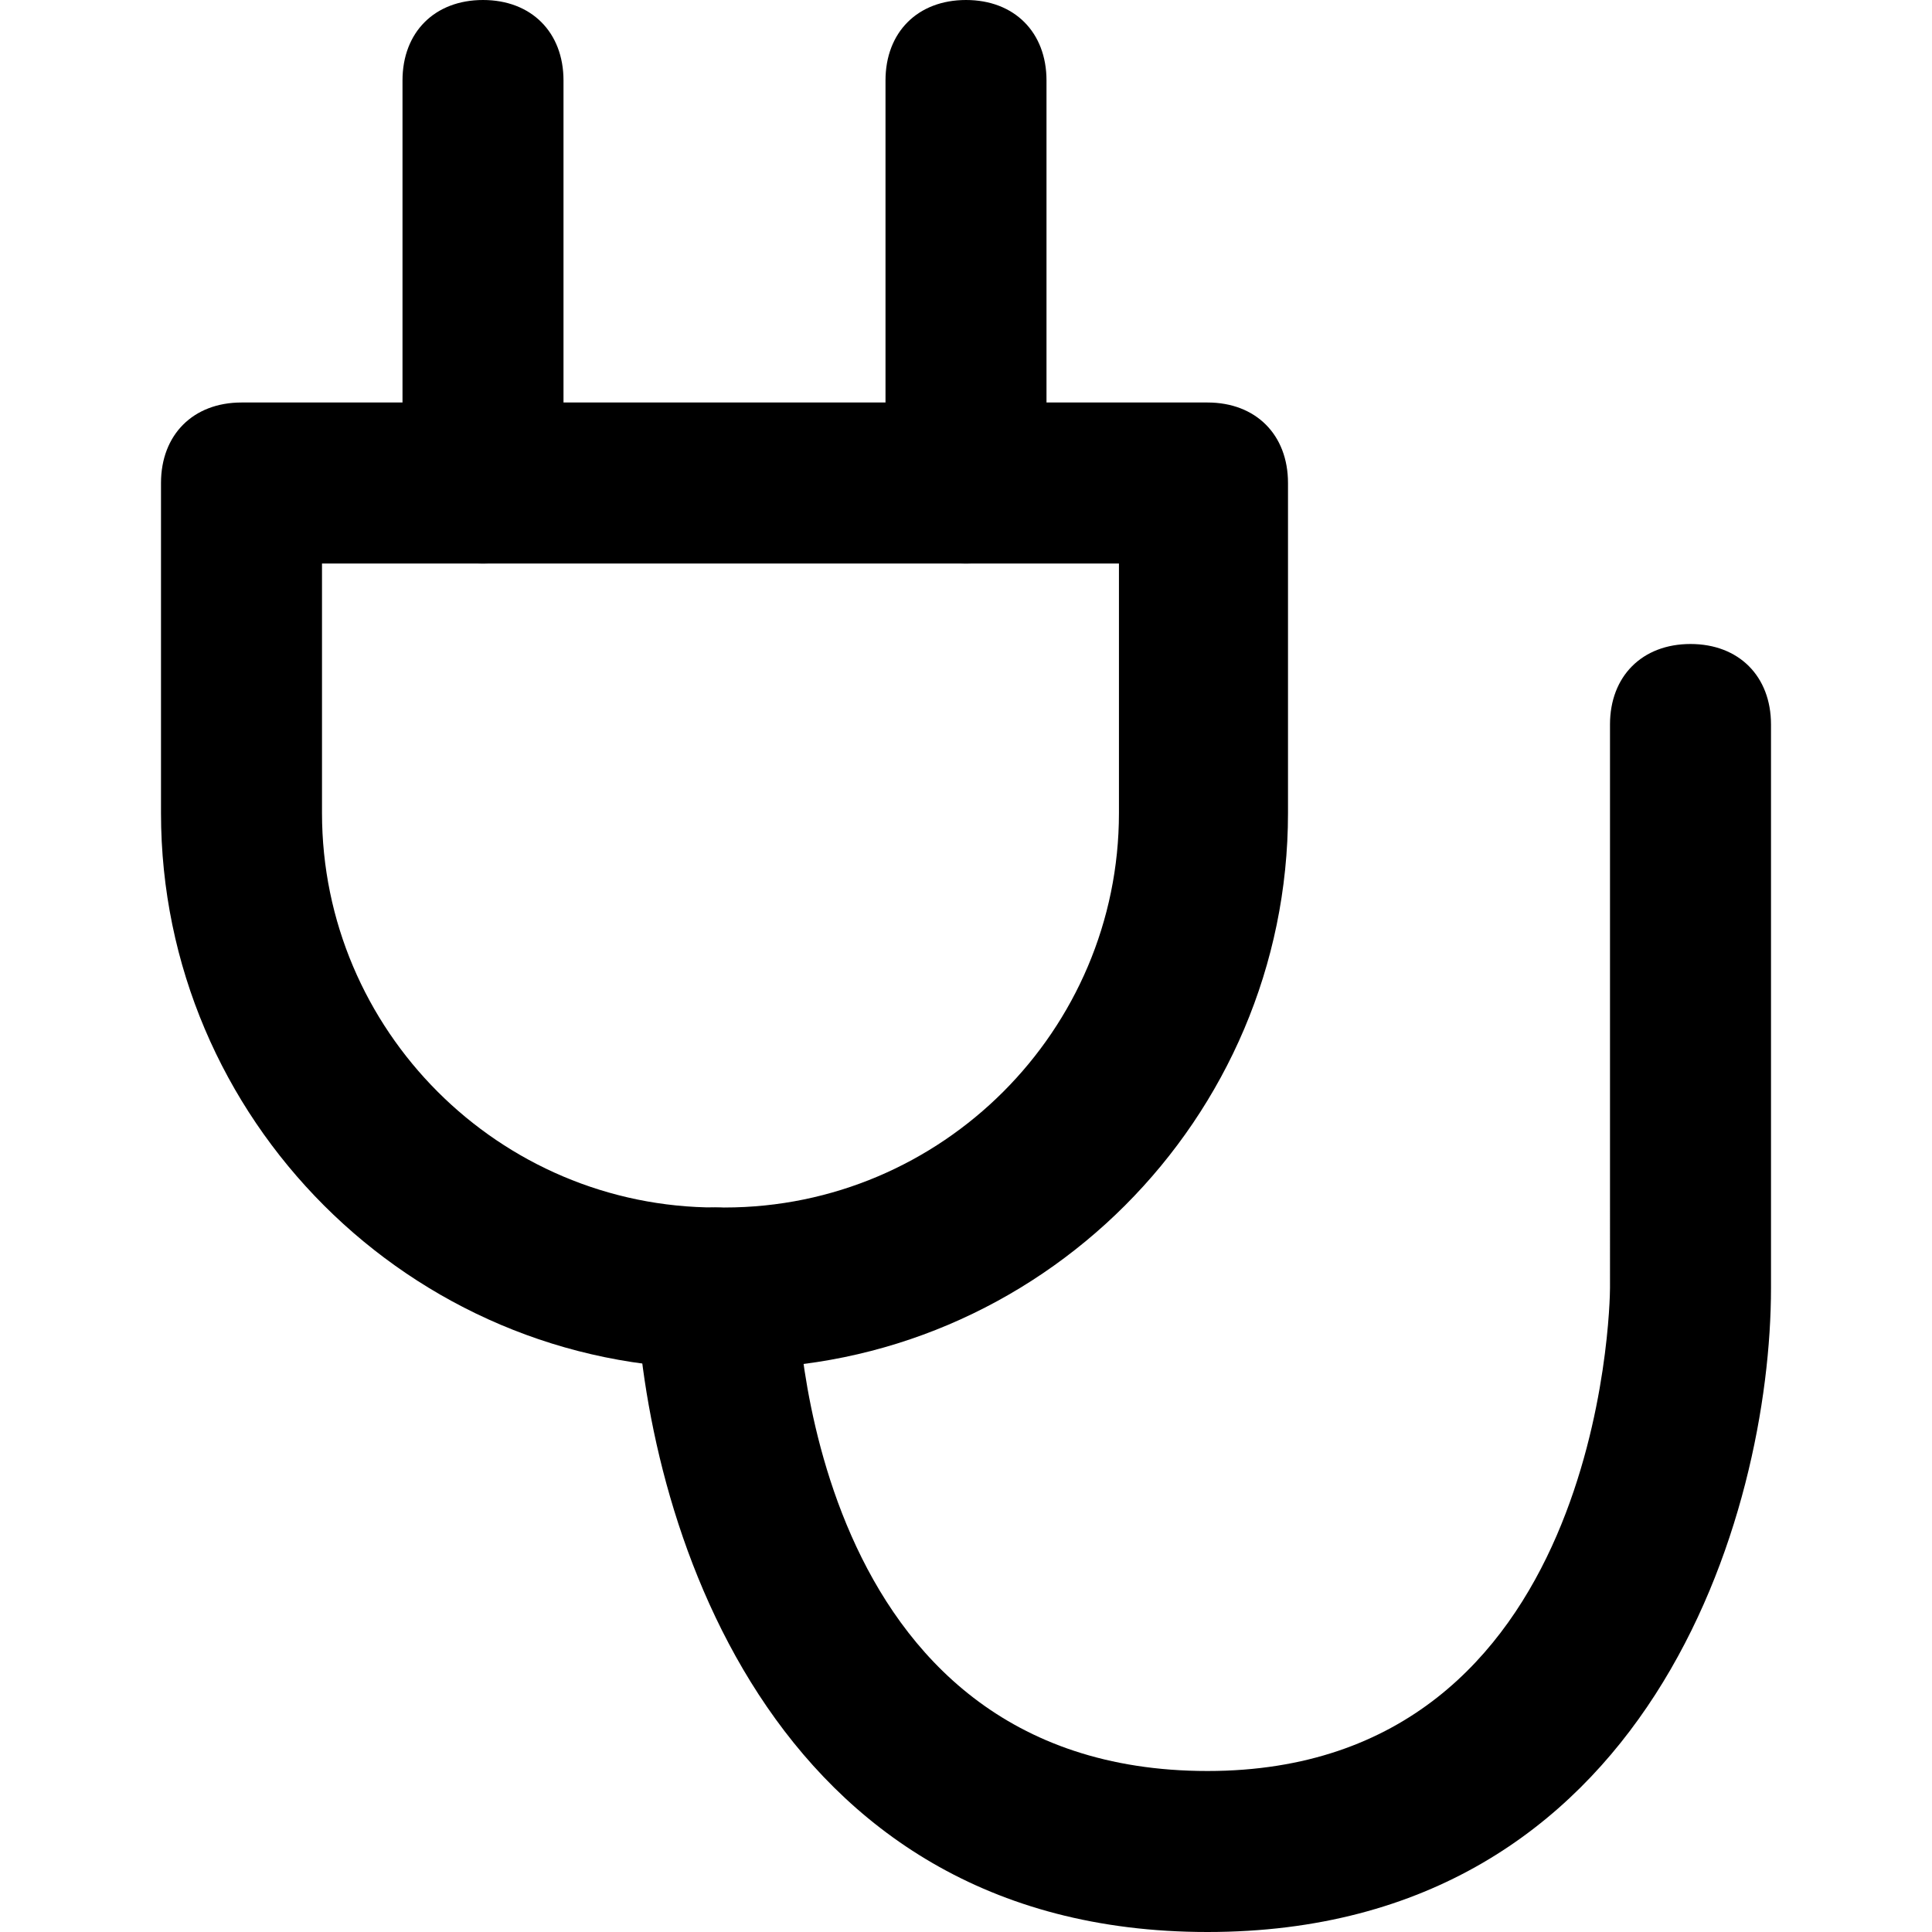
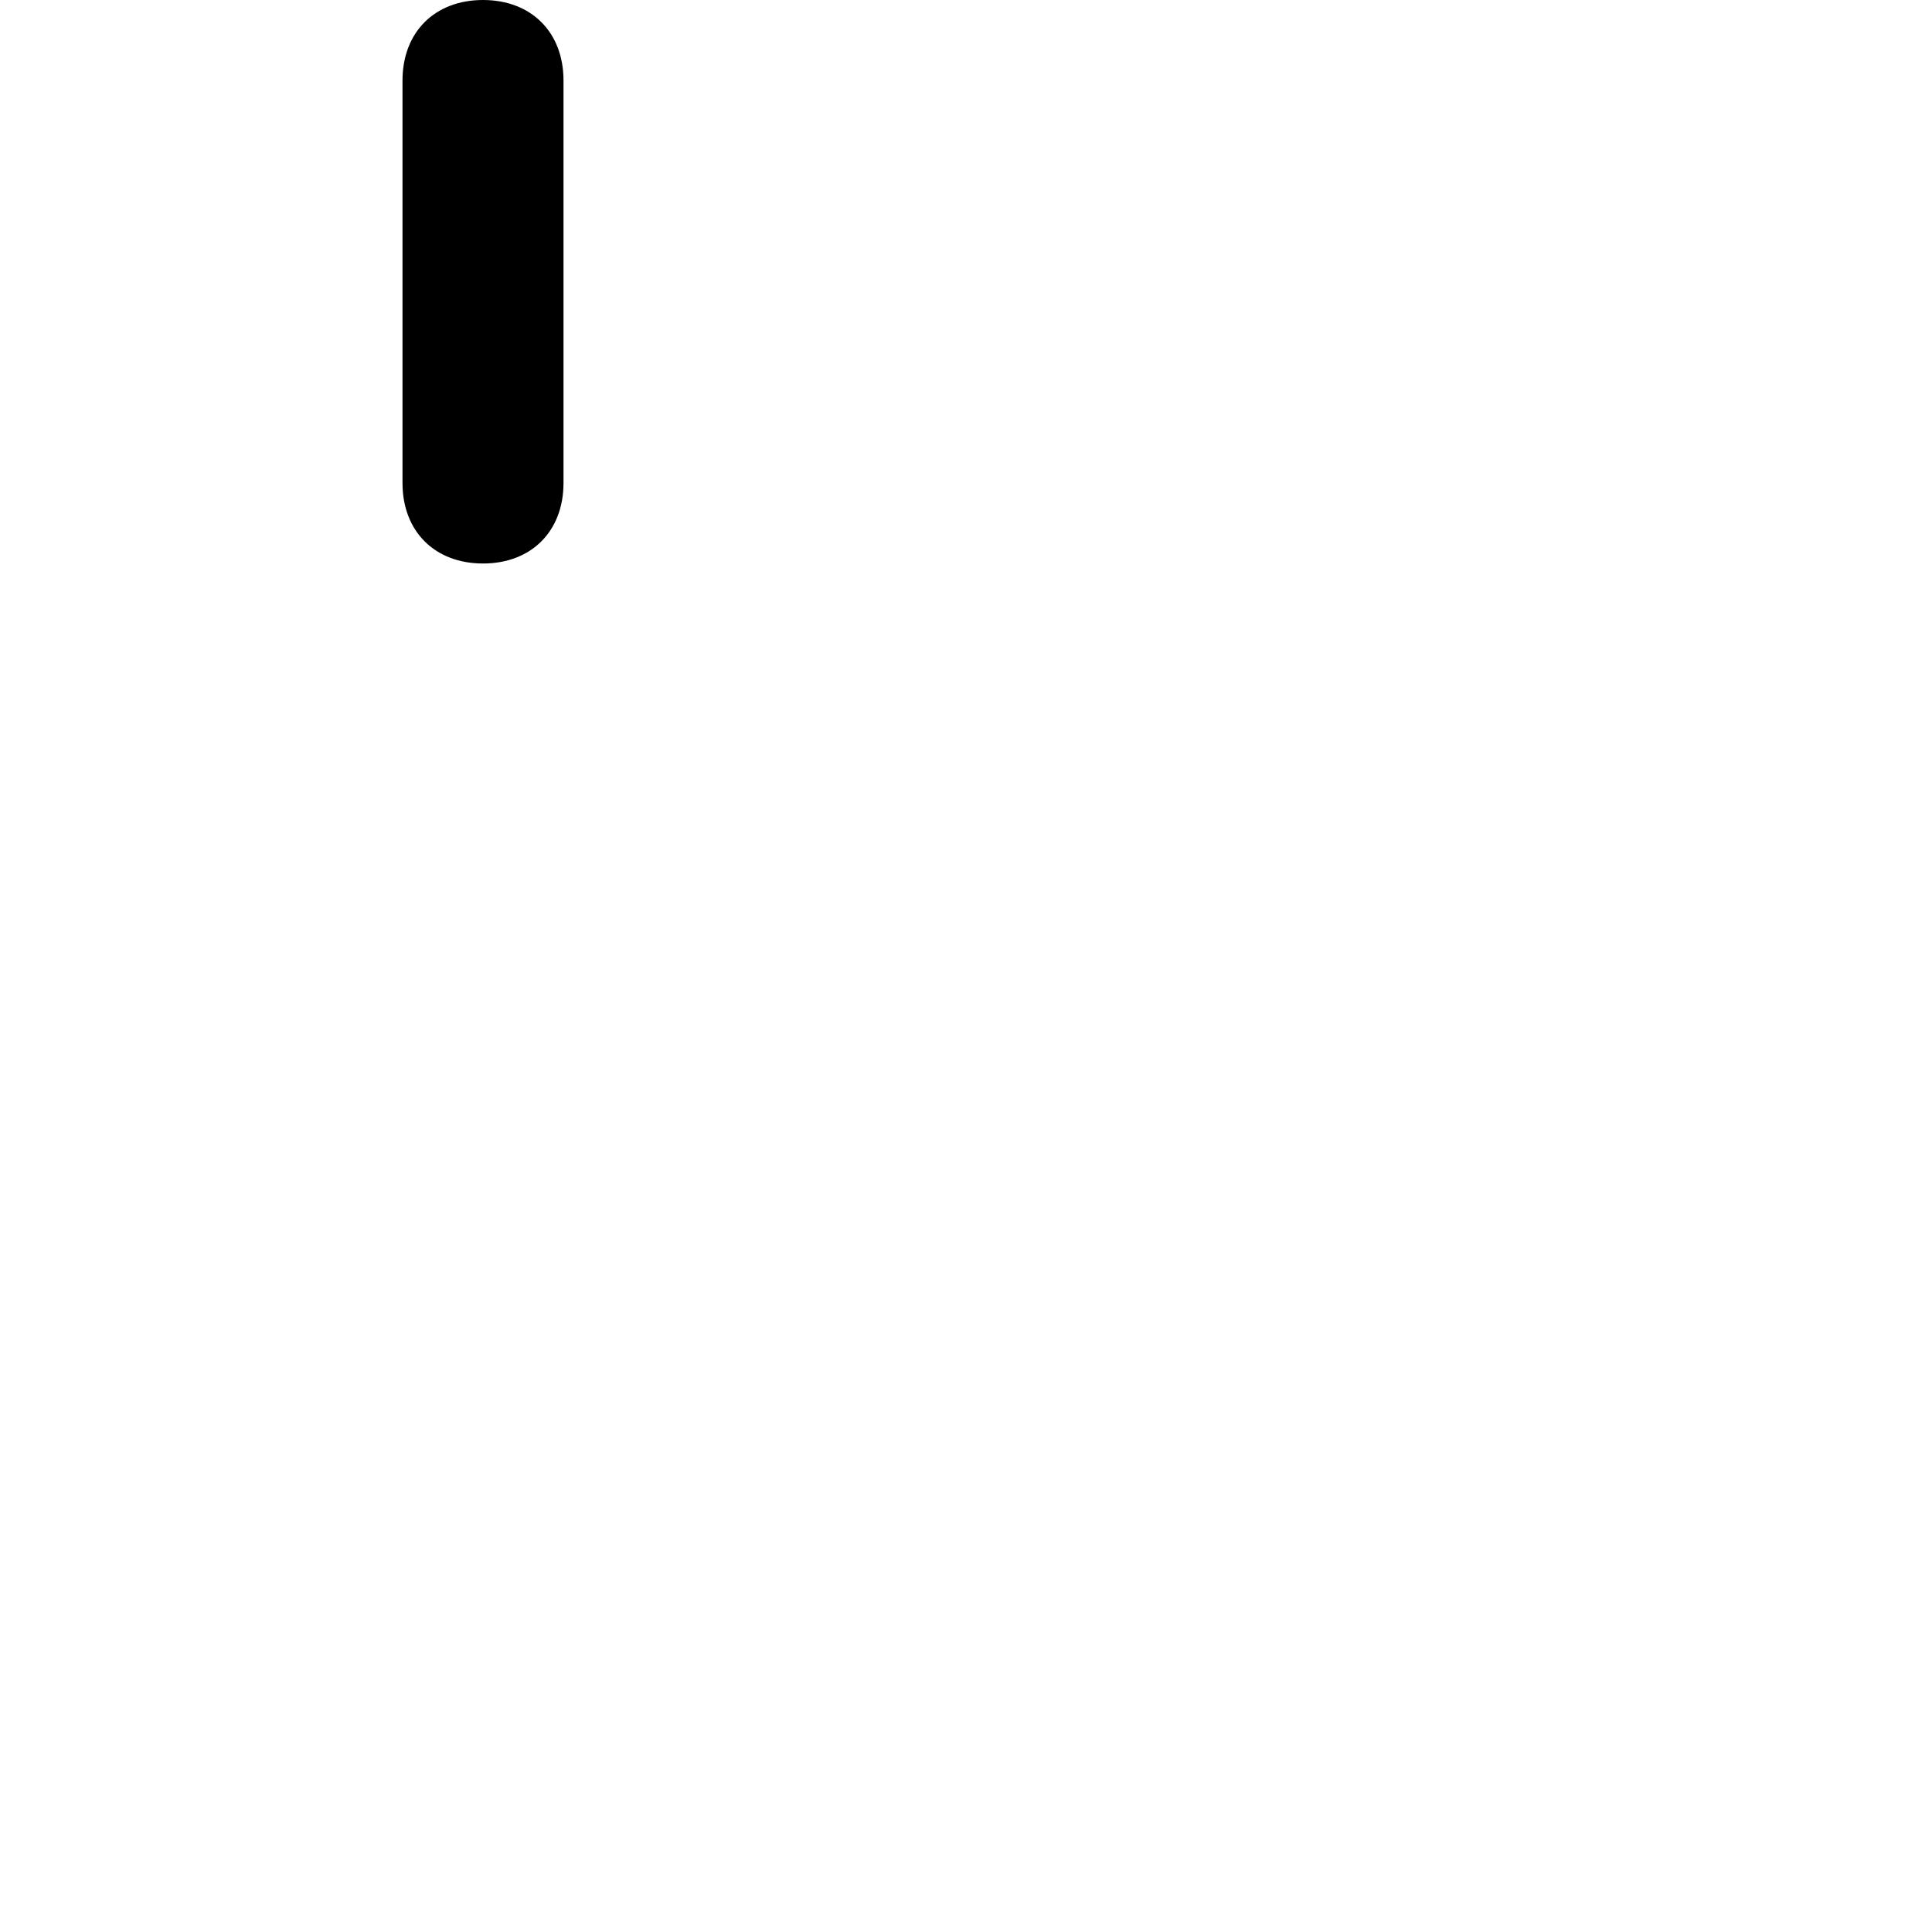
<svg xmlns="http://www.w3.org/2000/svg" fill="#000000" version="1.1" id="Layer_1" width="800px" height="800px" viewBox="0 0 24 24" enable-background="new 0 0 24 24" xml:space="preserve">
  <g>
    <g>
      <g>
-         <path d="M9.1,17H8.9C5.1,17,2,13.9,2,10.1V6c0-0.6,0.4-1,1-1h12c0.6,0,1,0.4,1,1v4.1C16,13.9,12.9,17,9.1,17z M4,7v3.1     C4,12.8,6.2,15,8.9,15h0.1c2.7,0,4.9-2.2,4.9-4.9V7H4z" />
-       </g>
+         </g>
    </g>
    <g>
      <g>
        <path d="M6,7C5.4,7,5,6.6,5,6V1c0-0.6,0.4-1,1-1s1,0.4,1,1v5C7,6.6,6.6,7,6,7z" />
      </g>
    </g>
    <g>
      <g>
-         <path d="M12,7c-0.6,0-1-0.4-1-1V1c0-0.6,0.4-1,1-1s1,0.4,1,1v5C13,6.6,12.6,7,12,7z" />
-       </g>
+         </g>
    </g>
    <g>
      <g>
-         <path d="M15,24c-5.5,0-7-5.2-7.1-8c0-0.6,0.4-1,1-1c0,0,0,0,0,0c0.5,0,1,0.4,1,1l0,0c0,0.2,0.1,6,5.1,6c4.9,0,5-5.8,5-6V9     c0-0.6,0.4-1,1-1s1,0.4,1,1v7C22,18.8,20.5,24,15,24z" />
-       </g>
+         </g>
    </g>
  </g>
</svg>